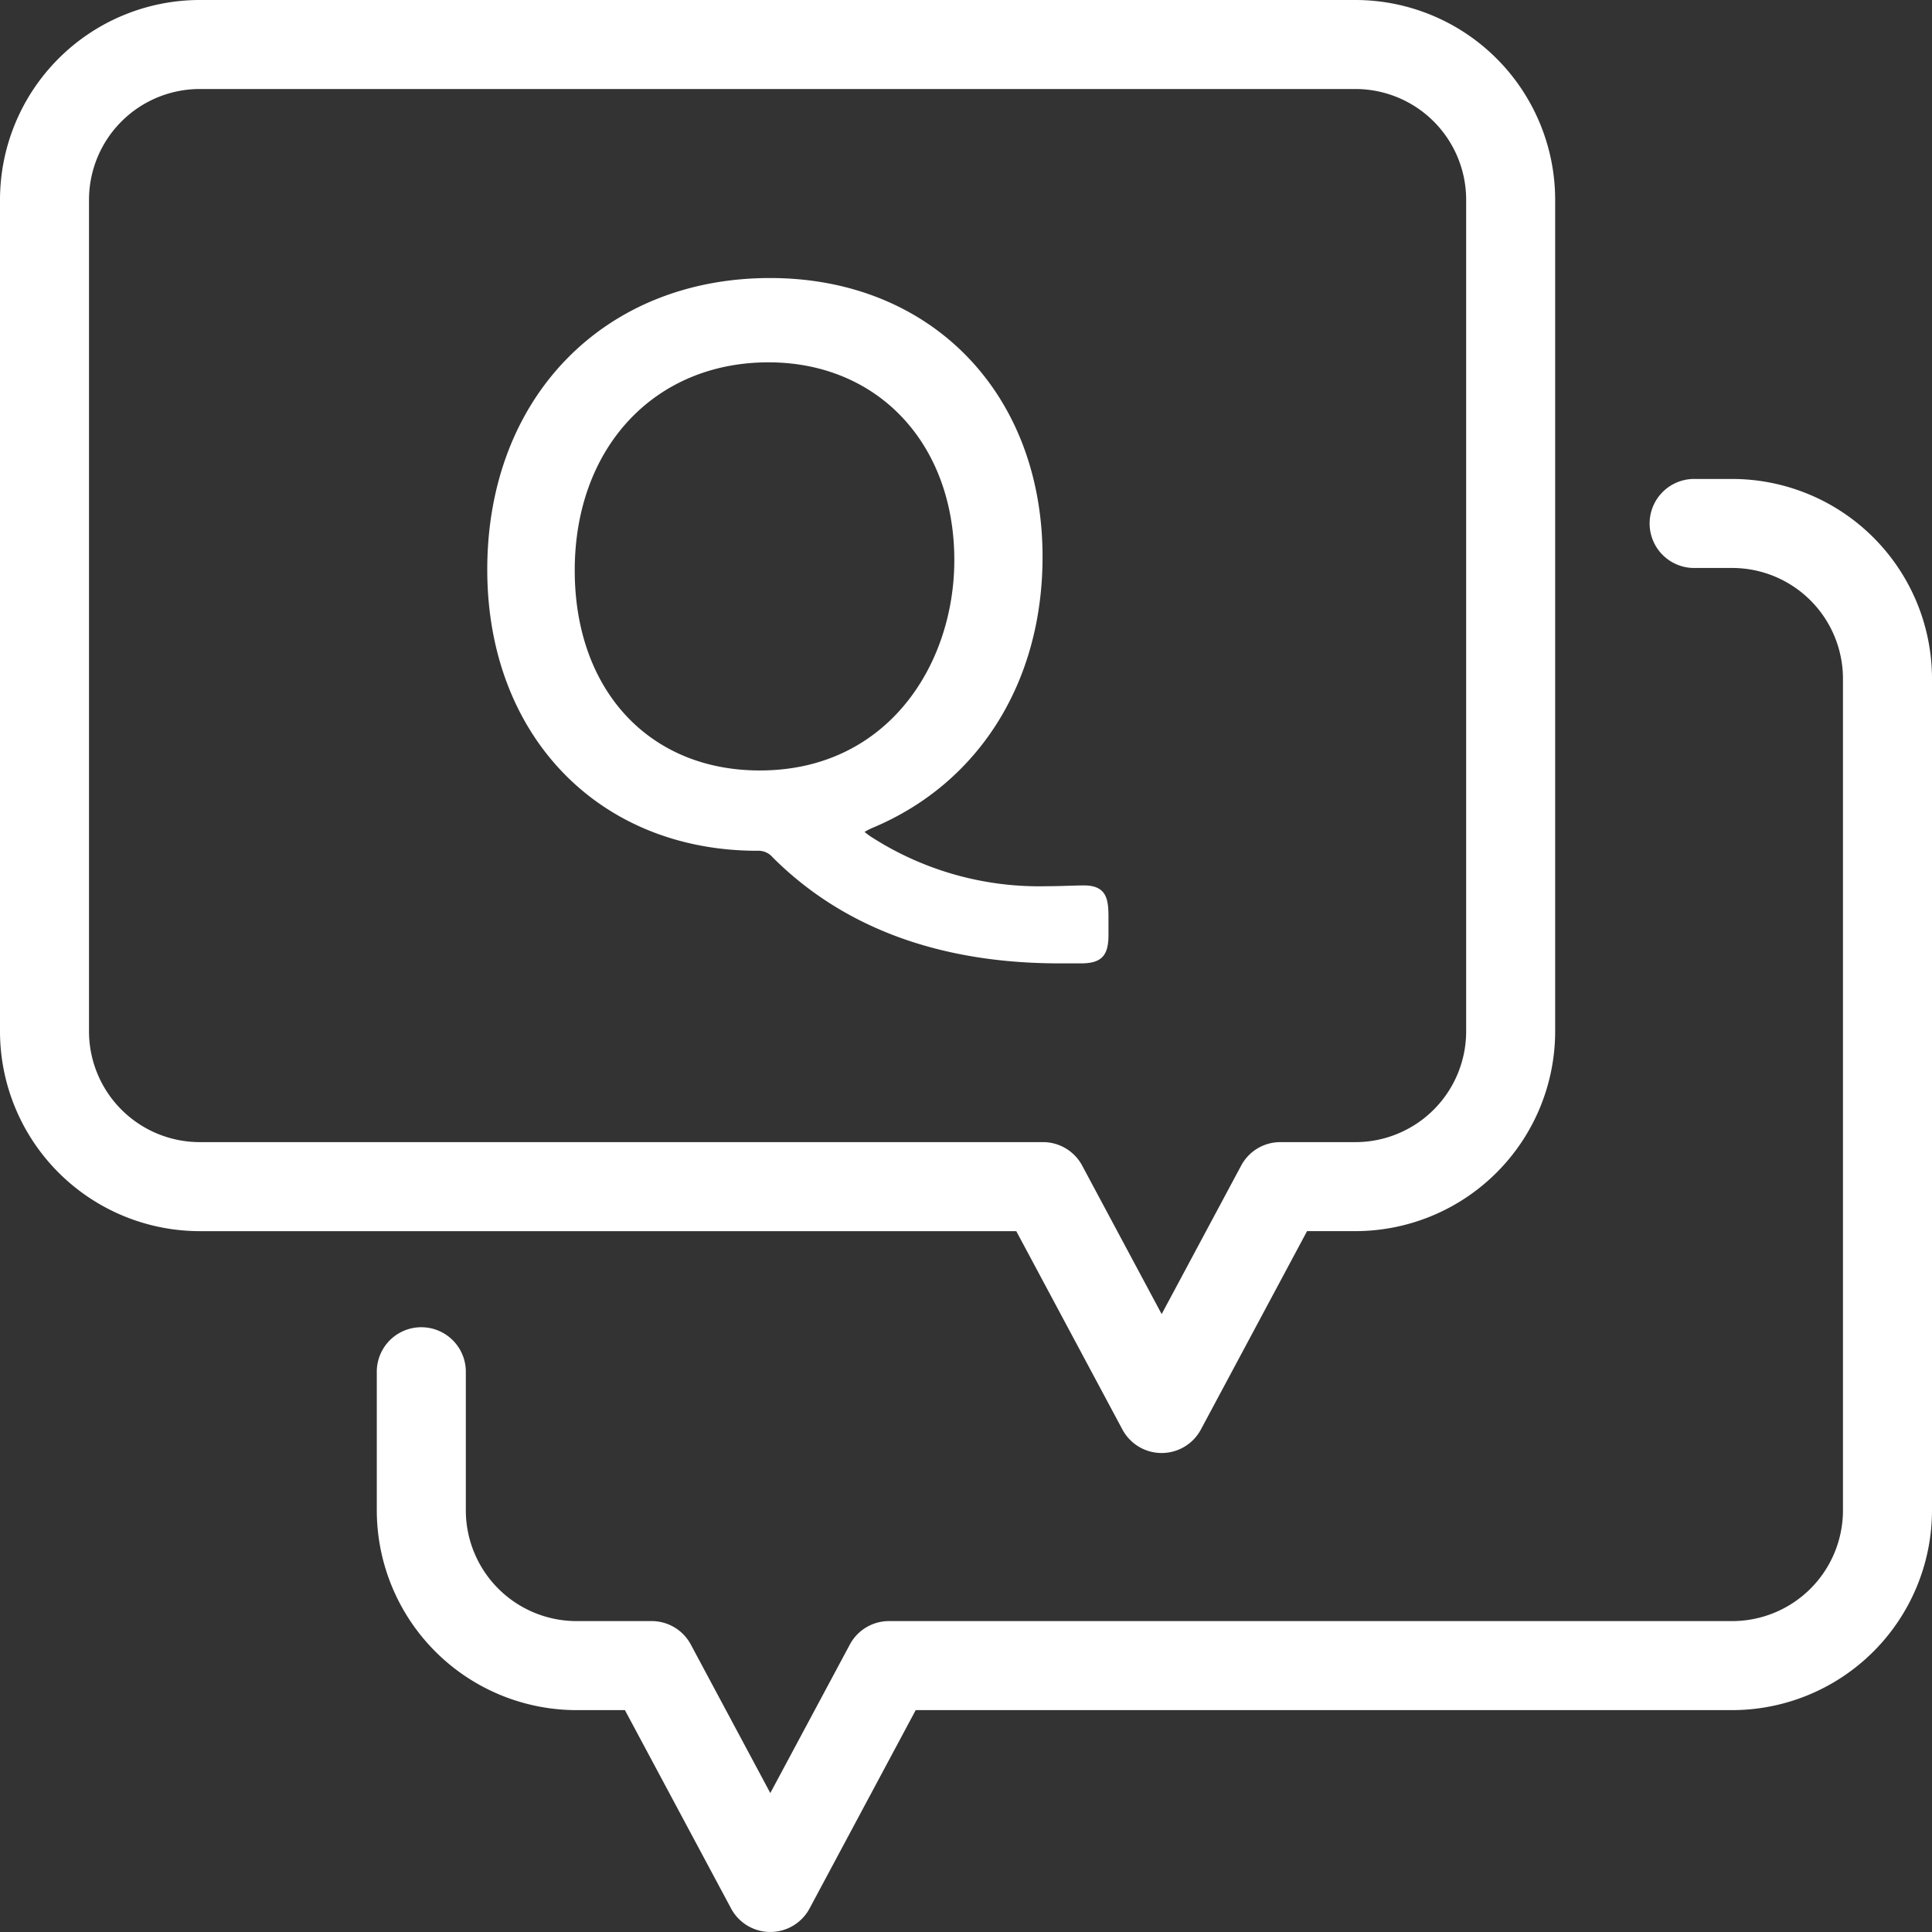
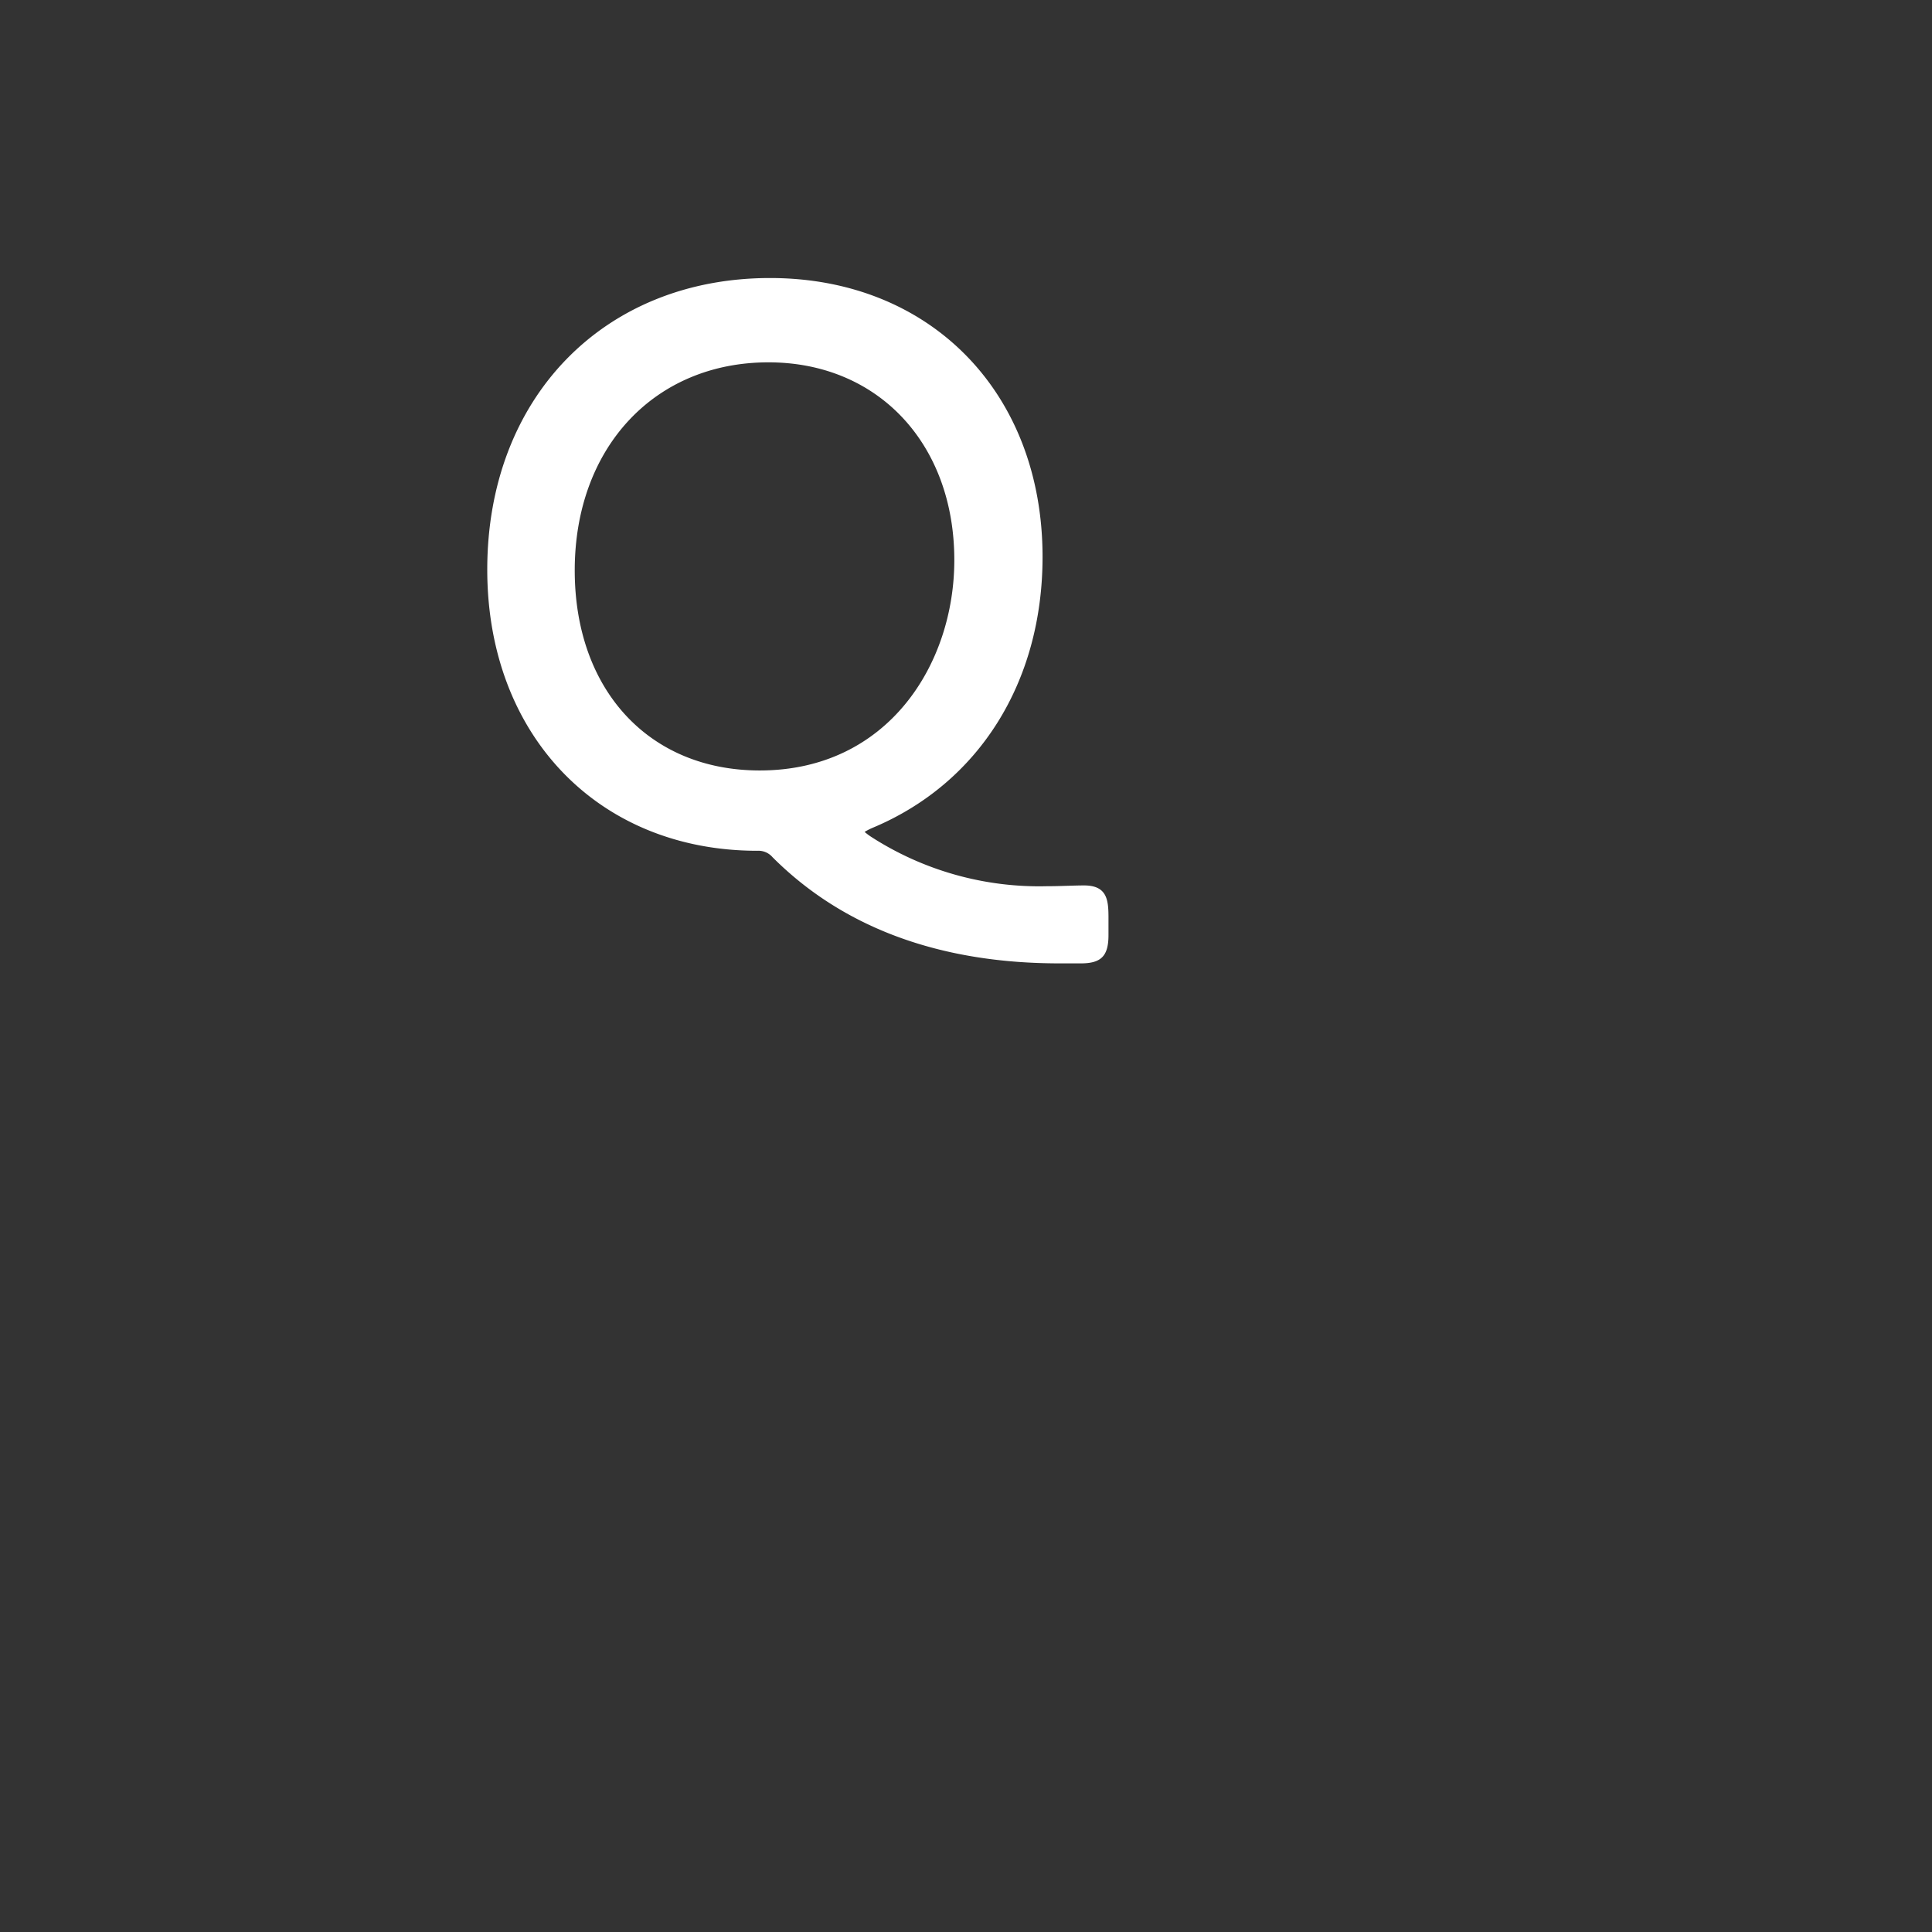
<svg xmlns="http://www.w3.org/2000/svg" id="Layer_2" data-name="Layer 2" viewBox="0 0 126.219 126.218">
  <rect x="0" y="0" width="126.219" height="126.218" fill="#333333" stroke="none" />
  <defs>
    <style>.cls-1{fill:#fff;}</style>
  </defs>
-   <path class="cls-1" d="M88.555,0H13.047A13.062,13.062,0,0,0,0,13.047V67.385A13.062,13.062,0,0,0,13.047,80.432H66.394l6.934,12.959a2.908,2.908,0,0,0,5.127,0l6.936-12.96h3.164A13.062,13.062,0,0,0,101.6,67.385V13.047A13.062,13.062,0,0,0,88.555,0Zm7.23,67.385a7.239,7.239,0,0,1-7.23,7.231H83.648a2.9,2.9,0,0,0-2.563,1.535l-5.193,9.7-5.192-9.7a2.9,2.9,0,0,0-2.564-1.535H13.047a7.24,7.24,0,0,1-7.232-7.231V13.047a7.241,7.241,0,0,1,7.232-7.232H88.555a7.239,7.239,0,0,1,7.23,7.232Z" />
-   <path class="cls-1" d="M113.171,31.291h-2.438a2.908,2.908,0,1,0,0,5.815h2.438a7.24,7.24,0,0,1,7.231,7.232V98.676a7.239,7.239,0,0,1-7.231,7.231H58.082a2.9,2.9,0,0,0-2.563,1.535l-5.194,9.7-5.192-9.7a2.9,2.9,0,0,0-2.564-1.535H37.664a7.239,7.239,0,0,1-7.231-7.231V89.564a2.909,2.909,0,0,0-5.817,0v9.112a13.064,13.064,0,0,0,13.048,13.048h3.163l6.935,12.958a2.908,2.908,0,0,0,5.127,0l6.935-12.959h53.347a13.064,13.064,0,0,0,13.048-13.048V44.338A13.063,13.063,0,0,0,113.171,31.291Z" />
  <path class="cls-1" d="M70.823,57.846c-.288,0-.641.01-1.026.022-.446.014-.935.029-1.408.029a20.262,20.262,0,0,1-11.483-3.231,4.474,4.474,0,0,1-.421-.316,3.9,3.9,0,0,1,.493-.256c6.971-2.906,11.133-9.527,11.133-17.712,0-10.727-7.32-18.218-17.8-18.218C39.431,18.164,31.833,26,31.833,37.21c0,10.817,7.257,18.372,17.647,18.372a1.215,1.215,0,0,1,.994.424c4.6,4.6,10.906,6.932,18.744,6.932h1.4c1.325,0,1.8-.483,1.8-1.846V59.849C72.411,58.753,72.292,57.846,70.823,57.846ZM62.346,36.589c0,6.831-4.367,13.746-12.71,13.746-7.231,0-12.088-5.254-12.088-13.073,0-8,5.2-13.59,12.658-13.59C57.354,23.672,62.346,28.983,62.346,36.589Z" />
</svg>